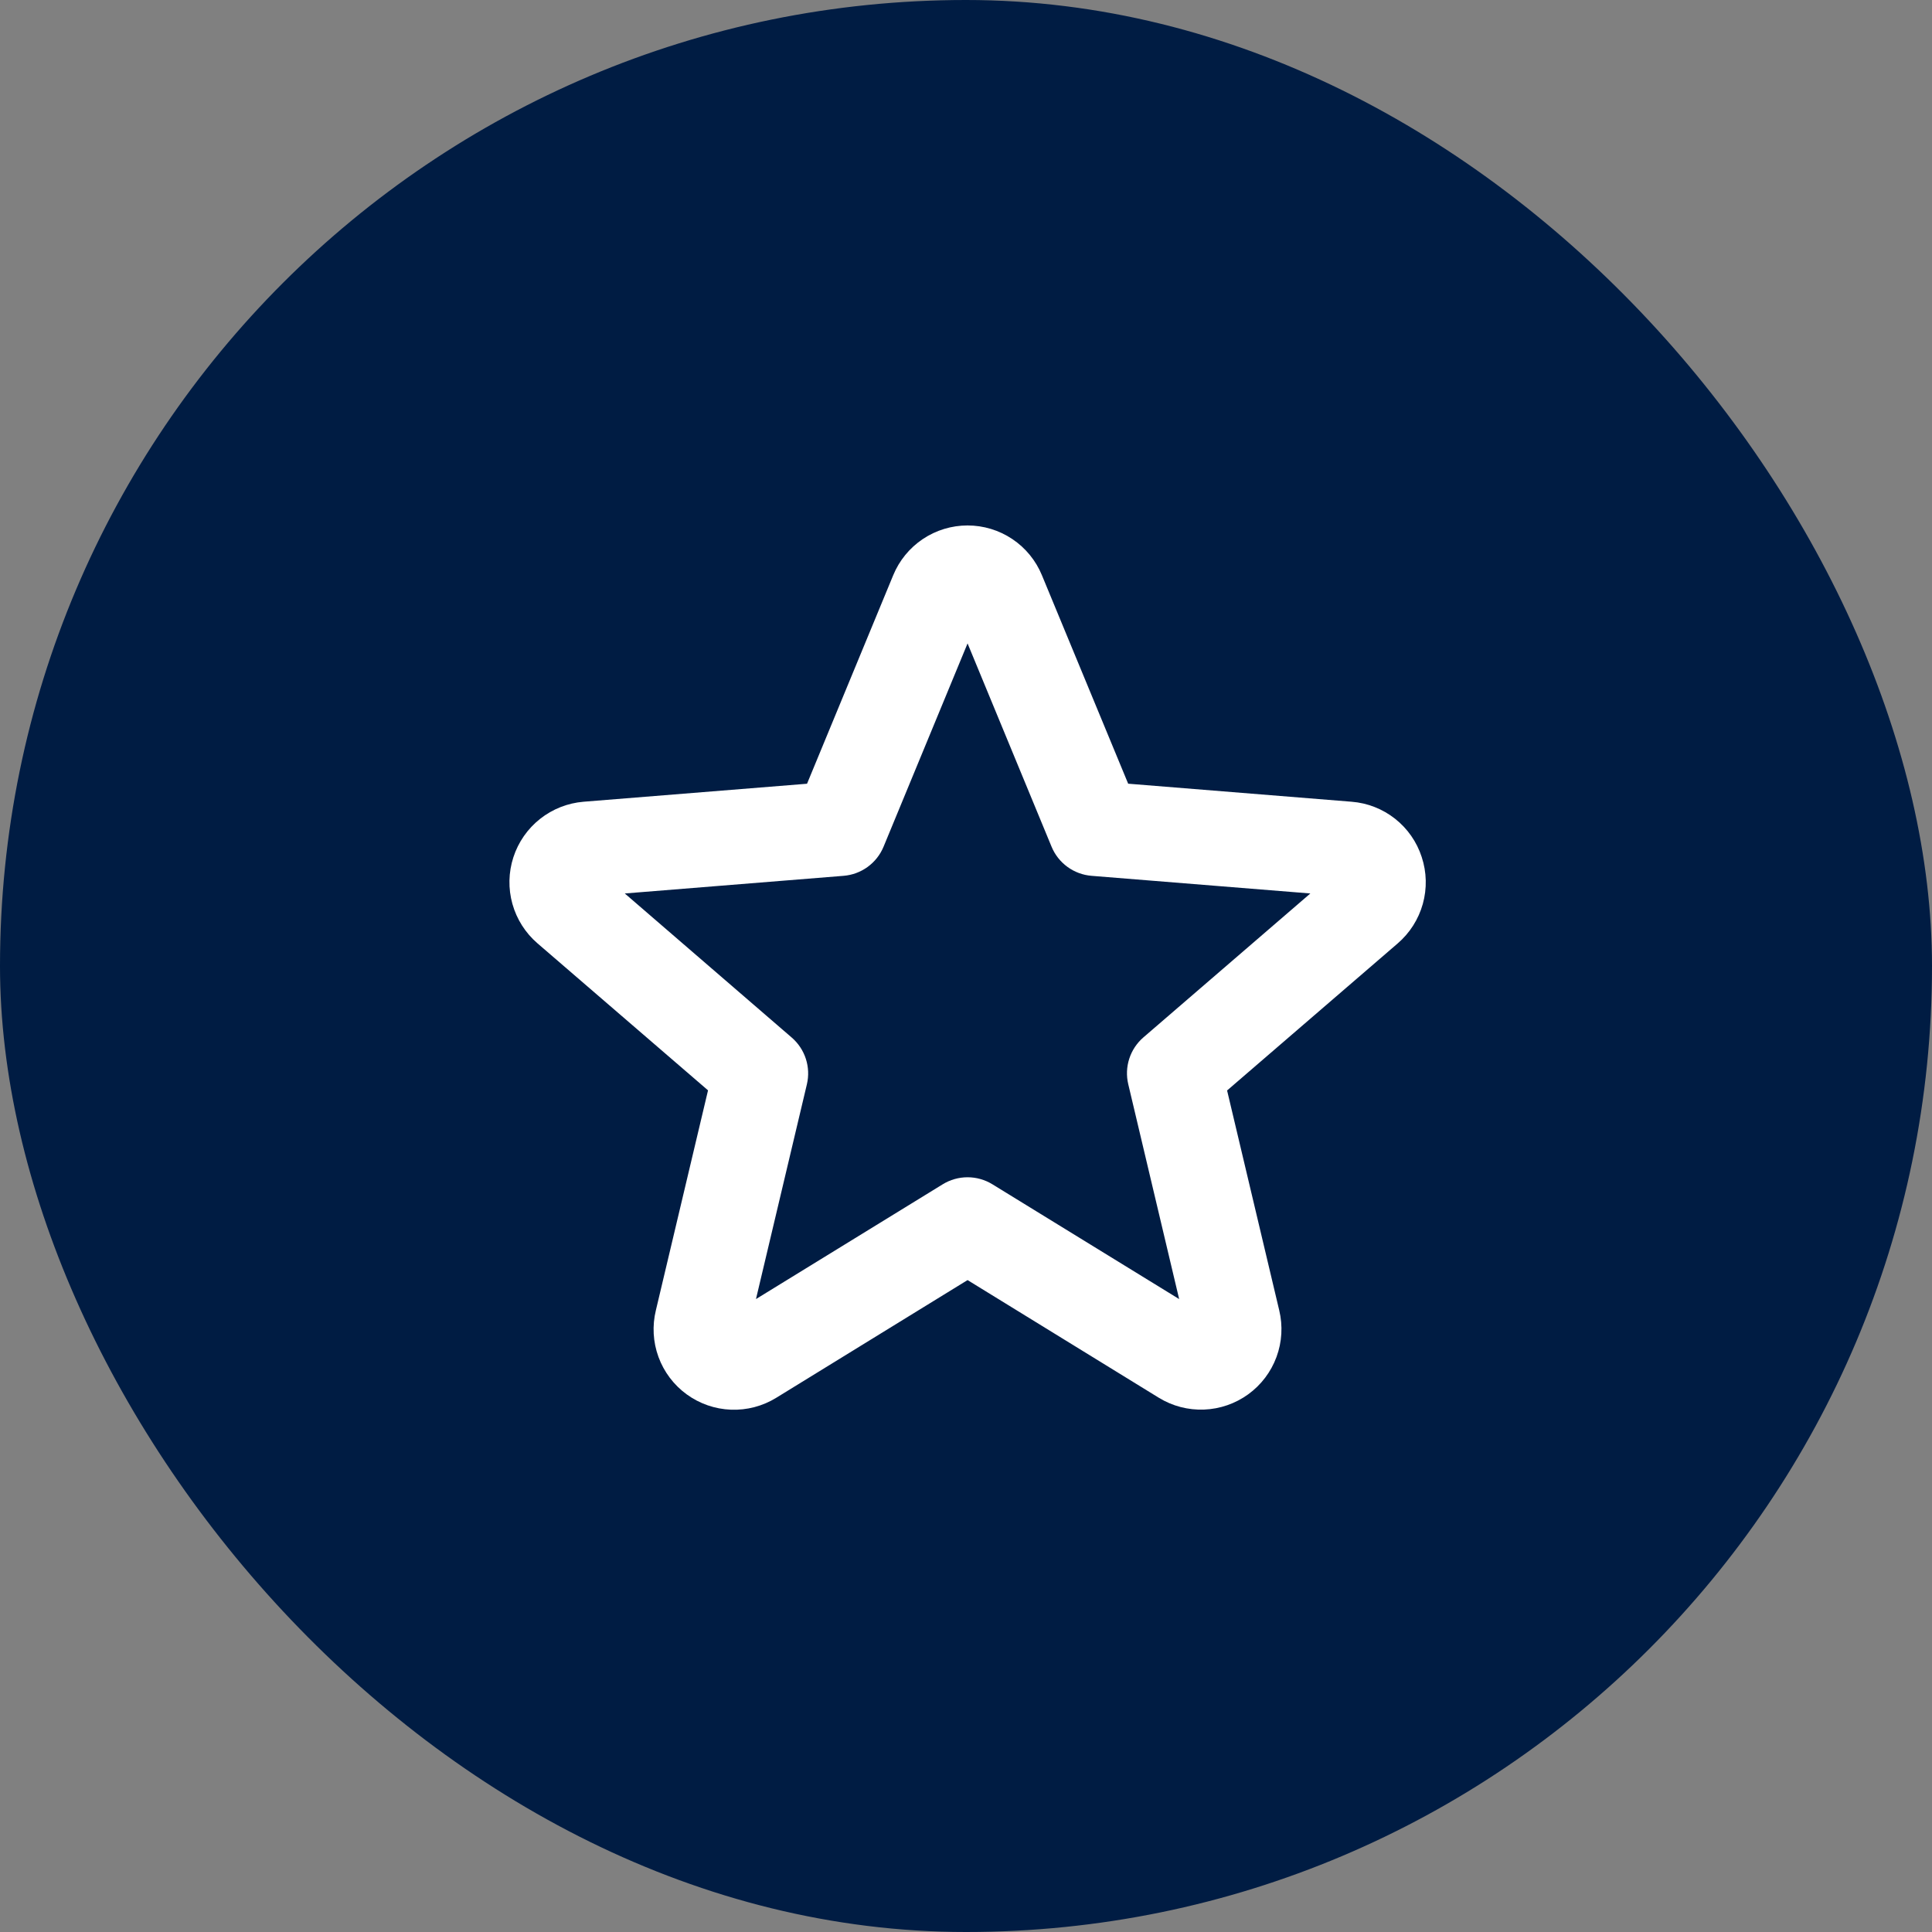
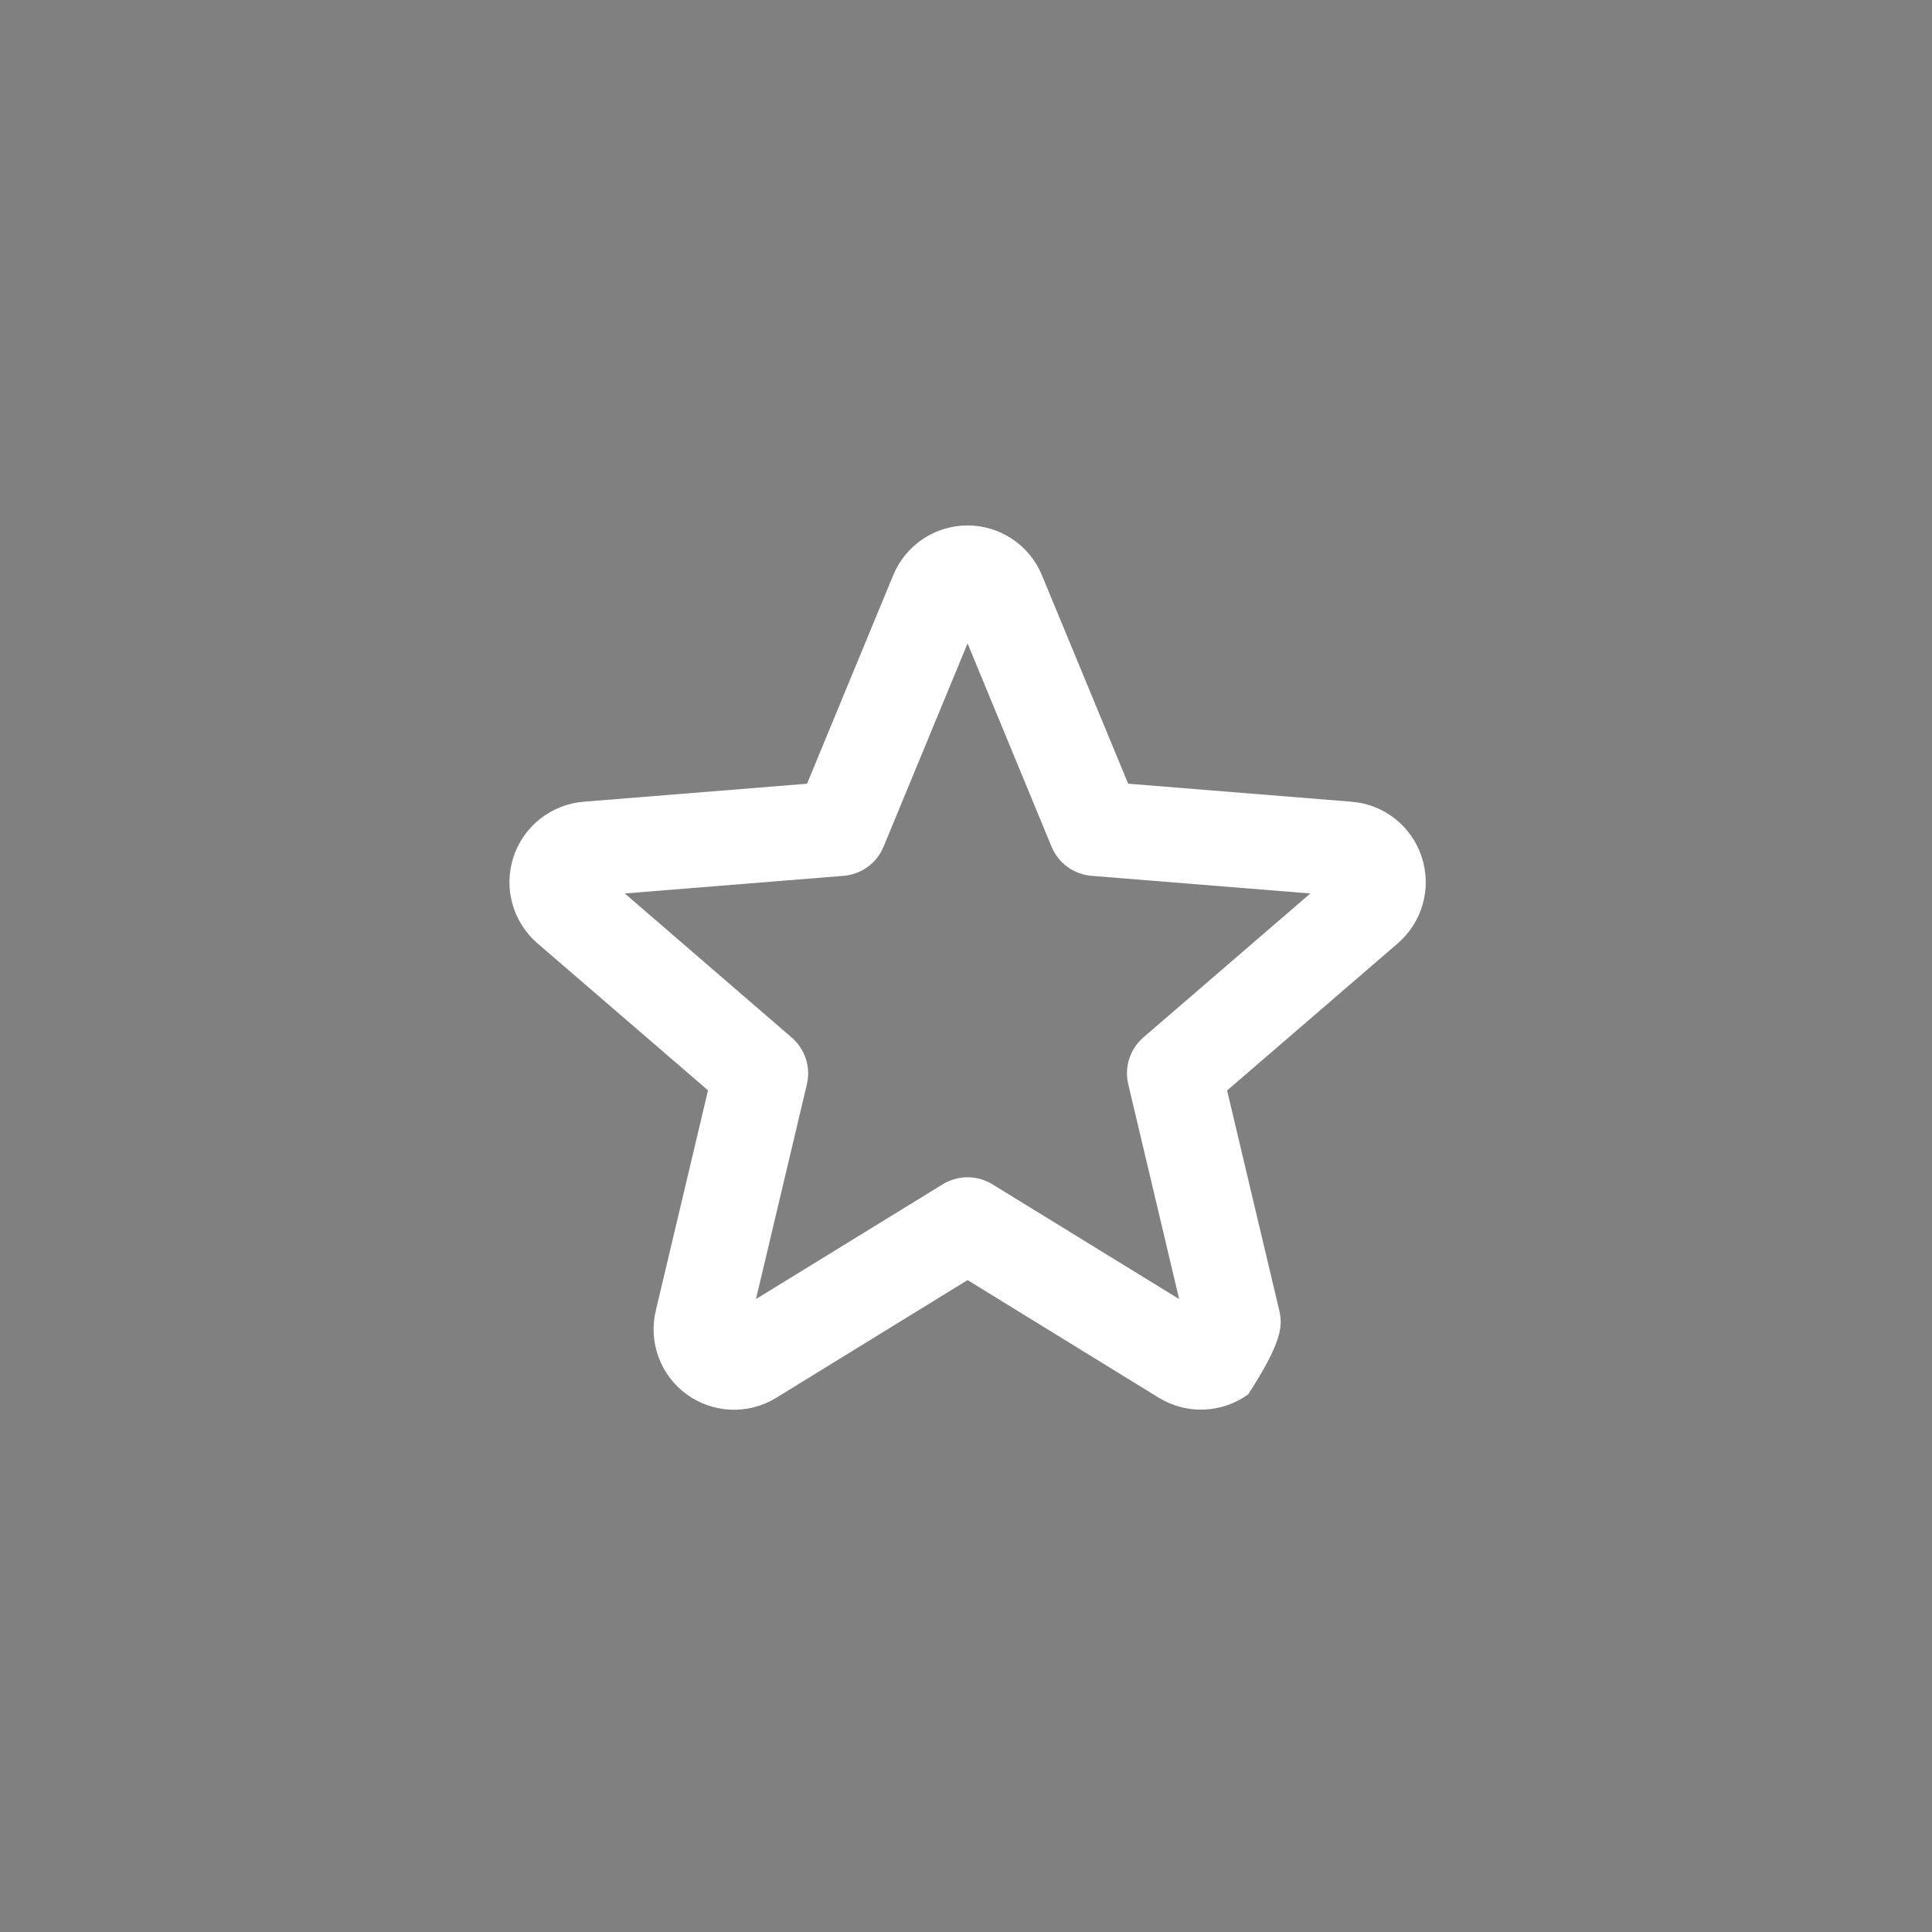
<svg xmlns="http://www.w3.org/2000/svg" width="603" height="603" viewBox="0 0 603 603" fill="none">
  <rect x="0" y="0" width="603" height="603" fill="#808080" stroke="none" />
-   <rect width="603" height="603" rx="301.5" fill="#001C43" />
-   <path d="M443.731 267.479C442.203 262.764 439.309 258.609 435.417 255.539C431.525 252.469 426.809 250.622 421.866 250.232L352.116 244.602L325.197 179.543C323.305 174.945 320.089 171.012 315.956 168.245C311.824 165.478 306.962 164 301.988 164C297.013 164 292.151 165.478 288.019 168.245C283.887 171.012 280.67 174.945 278.779 179.543L251.884 244.614L182.134 250.232C177.182 250.64 172.461 252.502 168.564 255.584C164.668 258.666 161.77 262.83 160.234 267.553C158.698 272.277 158.594 277.348 159.933 282.131C161.273 286.913 163.996 291.194 167.762 294.434L220.984 340.311L204.714 408.93C203.528 413.768 203.809 418.85 205.521 423.528C207.233 428.206 210.3 432.268 214.33 435.199C218.36 438.129 223.171 439.794 228.152 439.982C233.132 440.17 238.055 438.873 242.295 436.255L301.988 399.53L361.68 436.255C365.919 438.855 370.834 440.14 375.804 439.947C380.774 439.754 385.574 438.091 389.598 435.169C393.622 432.247 396.688 428.198 398.408 423.534C400.128 418.87 400.425 413.8 399.261 408.967L382.991 340.348L436.213 294.471C440.001 291.223 442.739 286.923 444.077 282.117C445.416 277.311 445.296 272.216 443.731 267.479ZM356.873 323.778C354.821 325.547 353.294 327.845 352.46 330.421C351.625 332.998 351.515 335.754 352.14 338.389L368.028 405.456L309.74 369.631C307.409 368.197 304.725 367.438 301.988 367.438C299.25 367.438 296.566 368.197 294.235 369.631L235.947 405.456L251.835 338.439C252.461 335.803 252.35 333.047 251.516 330.471C250.681 327.894 249.154 325.596 247.102 323.828L195.002 278.862L263.285 273.355C266.003 273.137 268.607 272.172 270.81 270.568C273.014 268.964 274.73 266.782 275.771 264.263L301.988 200.818L328.204 264.263C329.245 266.782 330.962 268.964 333.165 270.568C335.368 272.172 337.973 273.137 340.69 273.355L408.973 278.862L356.873 323.778Z" fill="white" />
+   <path d="M443.731 267.479C442.203 262.764 439.309 258.609 435.417 255.539C431.525 252.469 426.809 250.622 421.866 250.232L352.116 244.602L325.197 179.543C323.305 174.945 320.089 171.012 315.956 168.245C311.824 165.478 306.962 164 301.988 164C297.013 164 292.151 165.478 288.019 168.245C283.887 171.012 280.67 174.945 278.779 179.543L251.884 244.614L182.134 250.232C177.182 250.64 172.461 252.502 168.564 255.584C164.668 258.666 161.77 262.83 160.234 267.553C158.698 272.277 158.594 277.348 159.933 282.131C161.273 286.913 163.996 291.194 167.762 294.434L220.984 340.311L204.714 408.93C203.528 413.768 203.809 418.85 205.521 423.528C207.233 428.206 210.3 432.268 214.33 435.199C218.36 438.129 223.171 439.794 228.152 439.982C233.132 440.17 238.055 438.873 242.295 436.255L301.988 399.53L361.68 436.255C365.919 438.855 370.834 440.14 375.804 439.947C380.774 439.754 385.574 438.091 389.598 435.169C400.128 418.87 400.425 413.8 399.261 408.967L382.991 340.348L436.213 294.471C440.001 291.223 442.739 286.923 444.077 282.117C445.416 277.311 445.296 272.216 443.731 267.479ZM356.873 323.778C354.821 325.547 353.294 327.845 352.46 330.421C351.625 332.998 351.515 335.754 352.14 338.389L368.028 405.456L309.74 369.631C307.409 368.197 304.725 367.438 301.988 367.438C299.25 367.438 296.566 368.197 294.235 369.631L235.947 405.456L251.835 338.439C252.461 335.803 252.35 333.047 251.516 330.471C250.681 327.894 249.154 325.596 247.102 323.828L195.002 278.862L263.285 273.355C266.003 273.137 268.607 272.172 270.81 270.568C273.014 268.964 274.73 266.782 275.771 264.263L301.988 200.818L328.204 264.263C329.245 266.782 330.962 268.964 333.165 270.568C335.368 272.172 337.973 273.137 340.69 273.355L408.973 278.862L356.873 323.778Z" fill="white" />
</svg>